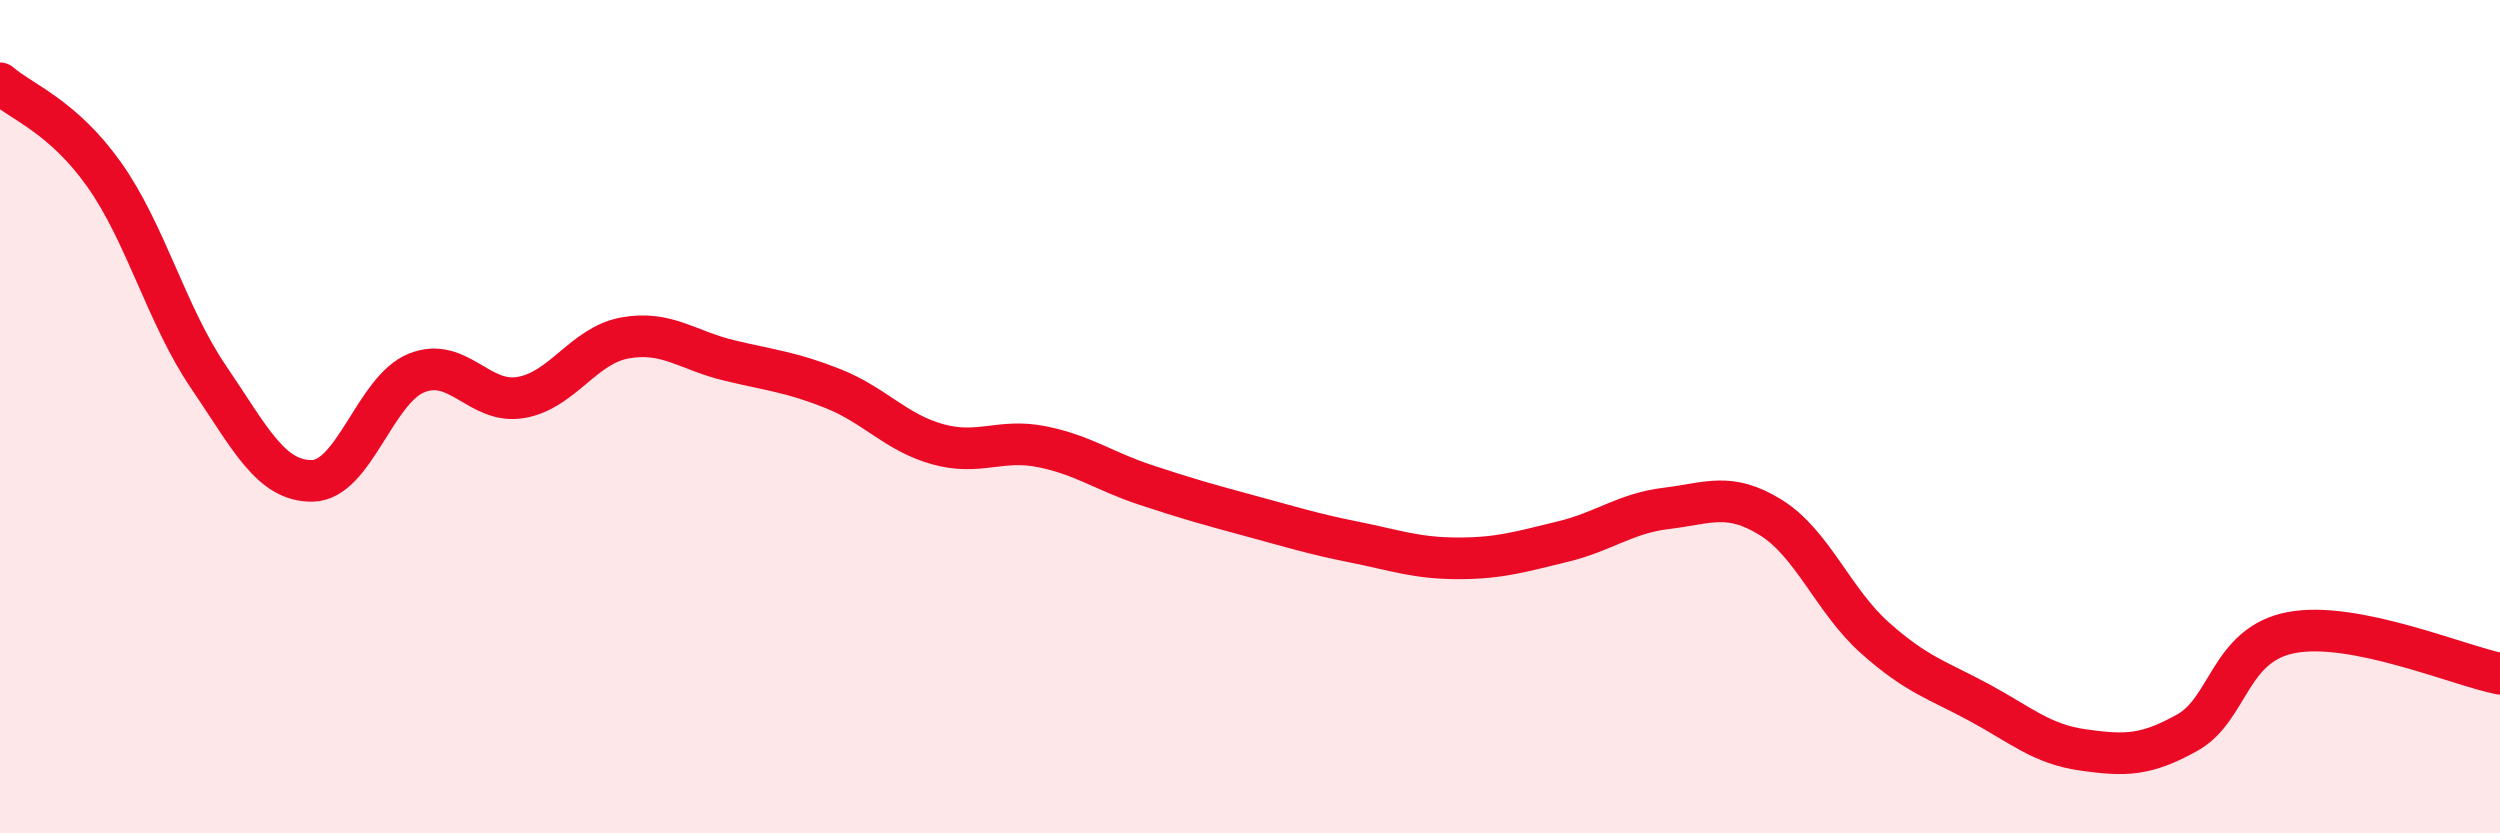
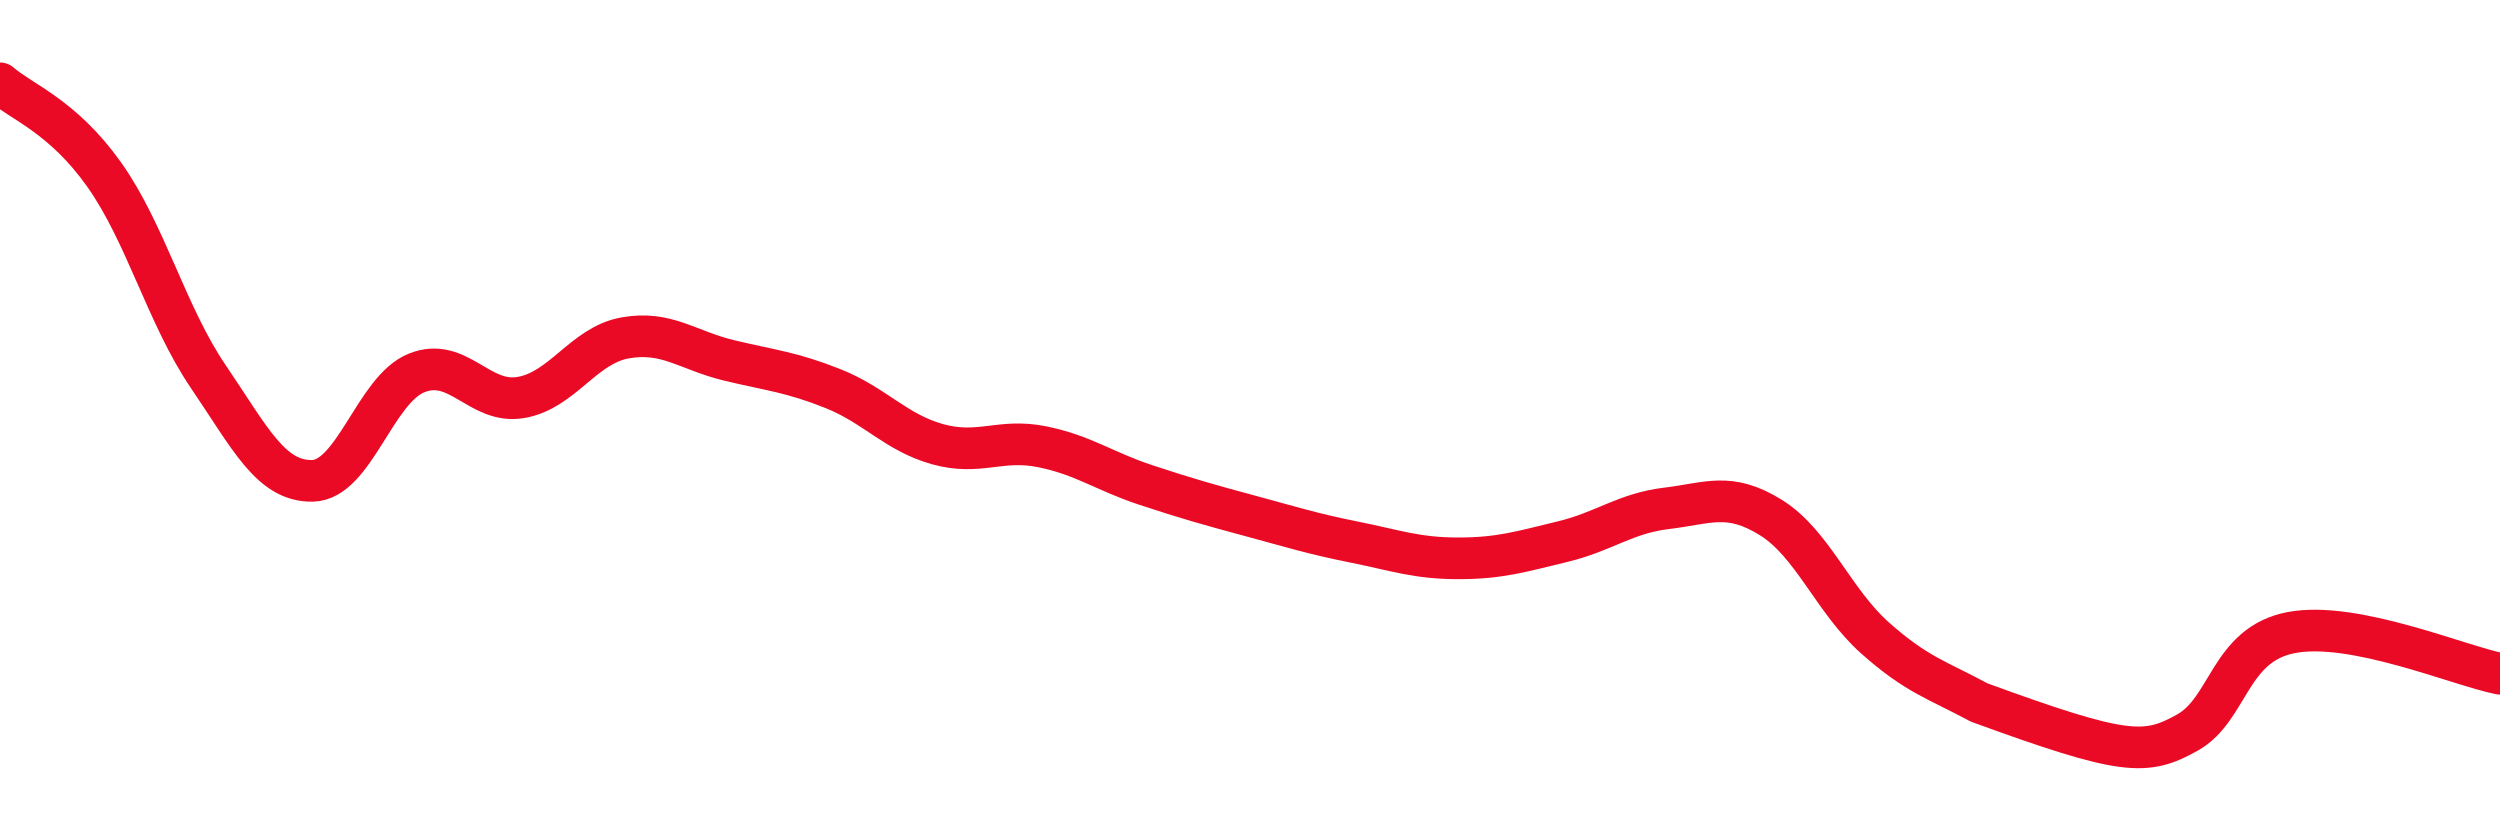
<svg xmlns="http://www.w3.org/2000/svg" width="60" height="20" viewBox="0 0 60 20">
-   <path d="M 0,2 C 0.5,2.44 1.5,2.78 2.5,4.19 C 3.5,5.6 4,7.57 5,9.04 C 6,10.51 6.5,11.56 7.5,11.54 C 8.5,11.52 9,9.35 10,8.95 C 11,8.55 11.5,9.71 12.5,9.54 C 13.5,9.37 14,8.29 15,8.11 C 16,7.93 16.5,8.41 17.5,8.65 C 18.5,8.89 19,8.93 20,9.33 C 21,9.73 21.5,10.38 22.5,10.66 C 23.5,10.94 24,10.52 25,10.72 C 26,10.92 26.5,11.31 27.5,11.64 C 28.5,11.97 29,12.11 30,12.38 C 31,12.65 31.5,12.81 32.5,13.01 C 33.5,13.21 34,13.4 35,13.4 C 36,13.4 36.5,13.24 37.5,13 C 38.5,12.76 39,12.32 40,12.2 C 41,12.08 41.5,11.8 42.5,12.42 C 43.5,13.04 44,14.42 45,15.31 C 46,16.2 46.5,16.32 47.5,16.86 C 48.5,17.4 49,17.86 50,18 C 51,18.14 51.5,18.14 52.5,17.58 C 53.5,17.02 53.5,15.46 55,15.18 C 56.5,14.9 59,15.97 60,16.17L60 20L0 20Z" fill="#EB0A25" opacity="0.1" stroke-linecap="round" stroke-linejoin="round" />
-   <path d="M 0,2 C 0.5,2.44 1.5,2.78 2.5,4.19 C 3.5,5.6 4,7.57 5,9.04 C 6,10.51 6.5,11.56 7.5,11.54 C 8.5,11.52 9,9.35 10,8.95 C 11,8.55 11.5,9.71 12.5,9.54 C 13.5,9.37 14,8.29 15,8.11 C 16,7.93 16.5,8.41 17.5,8.65 C 18.5,8.89 19,8.93 20,9.33 C 21,9.73 21.5,10.38 22.5,10.66 C 23.5,10.94 24,10.52 25,10.72 C 26,10.92 26.5,11.31 27.5,11.64 C 28.5,11.97 29,12.11 30,12.38 C 31,12.65 31.5,12.81 32.5,13.01 C 33.5,13.21 34,13.4 35,13.4 C 36,13.4 36.5,13.24 37.5,13 C 38.5,12.76 39,12.32 40,12.2 C 41,12.08 41.5,11.8 42.5,12.42 C 43.5,13.04 44,14.42 45,15.31 C 46,16.2 46.5,16.32 47.5,16.86 C 48.5,17.4 49,17.86 50,18 C 51,18.14 51.5,18.14 52.5,17.58 C 53.5,17.02 53.5,15.46 55,15.18 C 56.5,14.9 59,15.97 60,16.17" stroke="#EB0A25" stroke-width="1" fill="none" stroke-linecap="round" stroke-linejoin="round" />
+   <path d="M 0,2 C 0.5,2.44 1.5,2.78 2.5,4.19 C 3.5,5.6 4,7.57 5,9.04 C 6,10.51 6.5,11.56 7.5,11.54 C 8.5,11.52 9,9.35 10,8.95 C 11,8.55 11.5,9.71 12.5,9.54 C 13.5,9.37 14,8.29 15,8.11 C 16,7.93 16.5,8.41 17.5,8.65 C 18.5,8.89 19,8.93 20,9.33 C 21,9.73 21.5,10.38 22.5,10.66 C 23.5,10.94 24,10.52 25,10.72 C 26,10.92 26.5,11.31 27.5,11.64 C 28.5,11.97 29,12.11 30,12.38 C 31,12.65 31.5,12.81 32.5,13.01 C 33.5,13.21 34,13.4 35,13.4 C 36,13.4 36.5,13.24 37.5,13 C 38.5,12.76 39,12.32 40,12.2 C 41,12.08 41.5,11.8 42.5,12.42 C 43.5,13.04 44,14.42 45,15.31 C 46,16.2 46.5,16.32 47.5,16.86 C 51,18.14 51.5,18.14 52.5,17.58 C 53.5,17.02 53.5,15.46 55,15.18 C 56.5,14.9 59,15.97 60,16.17" stroke="#EB0A25" stroke-width="1" fill="none" stroke-linecap="round" stroke-linejoin="round" />
</svg>